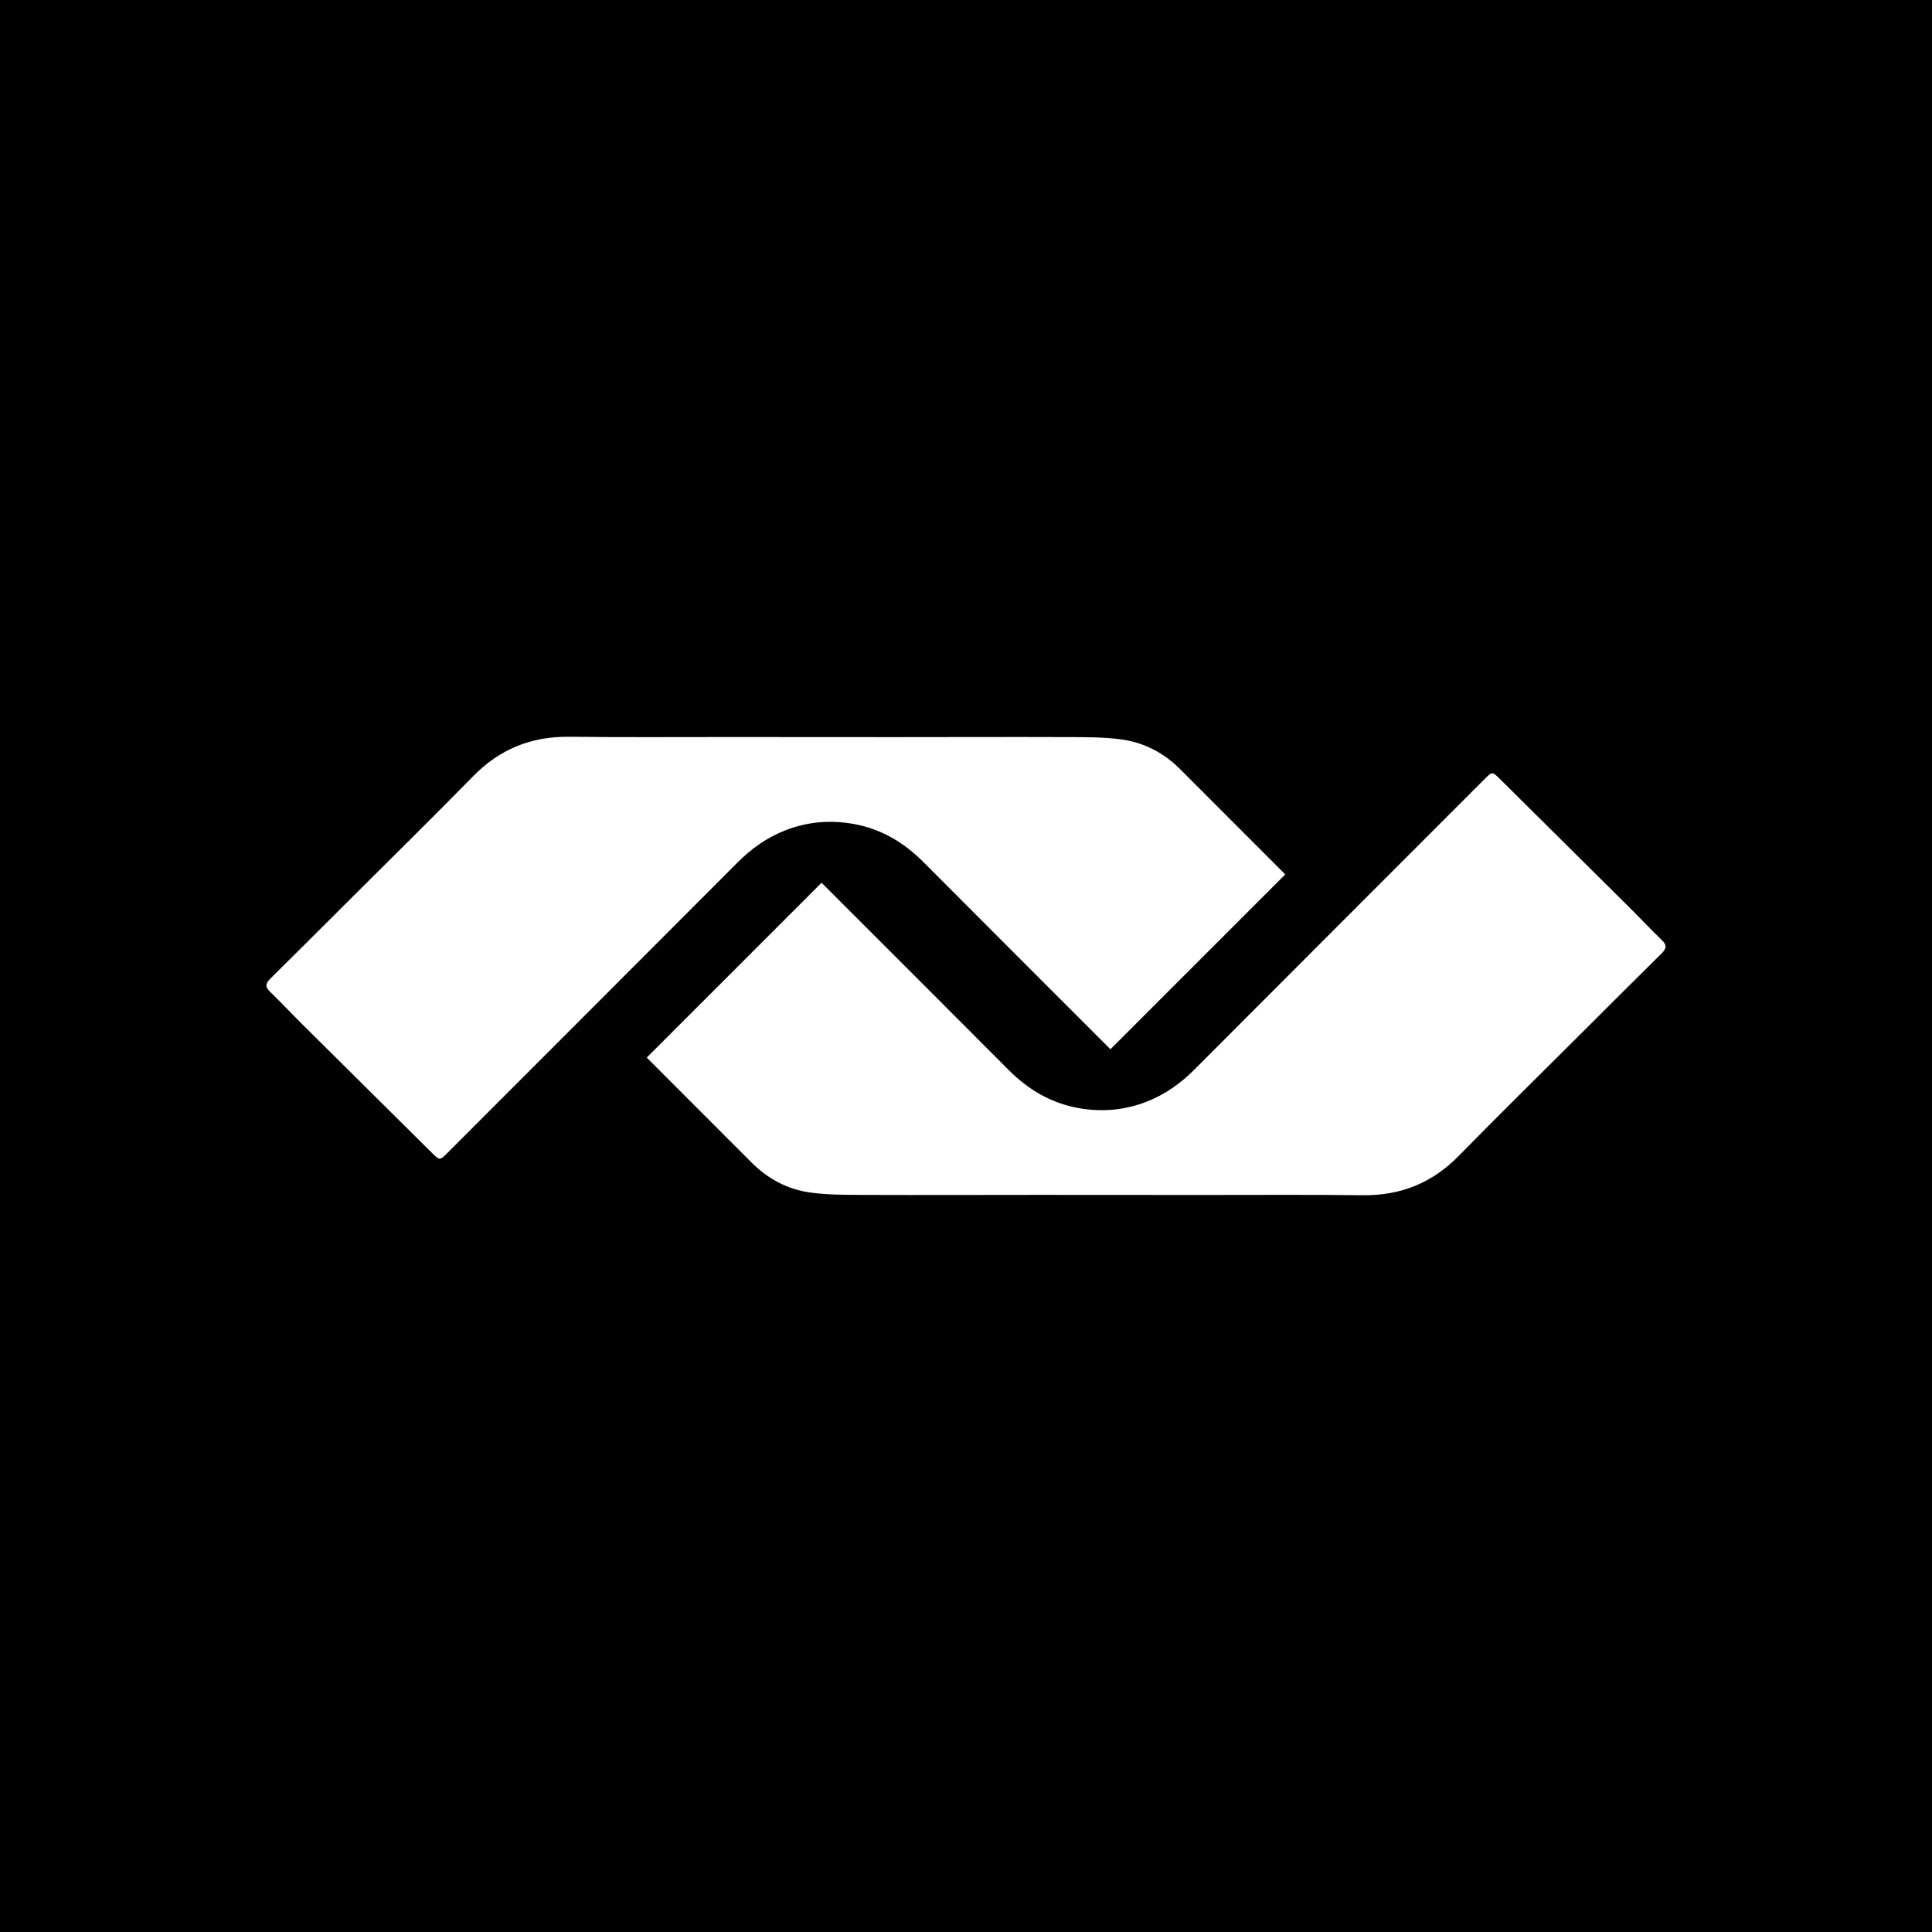
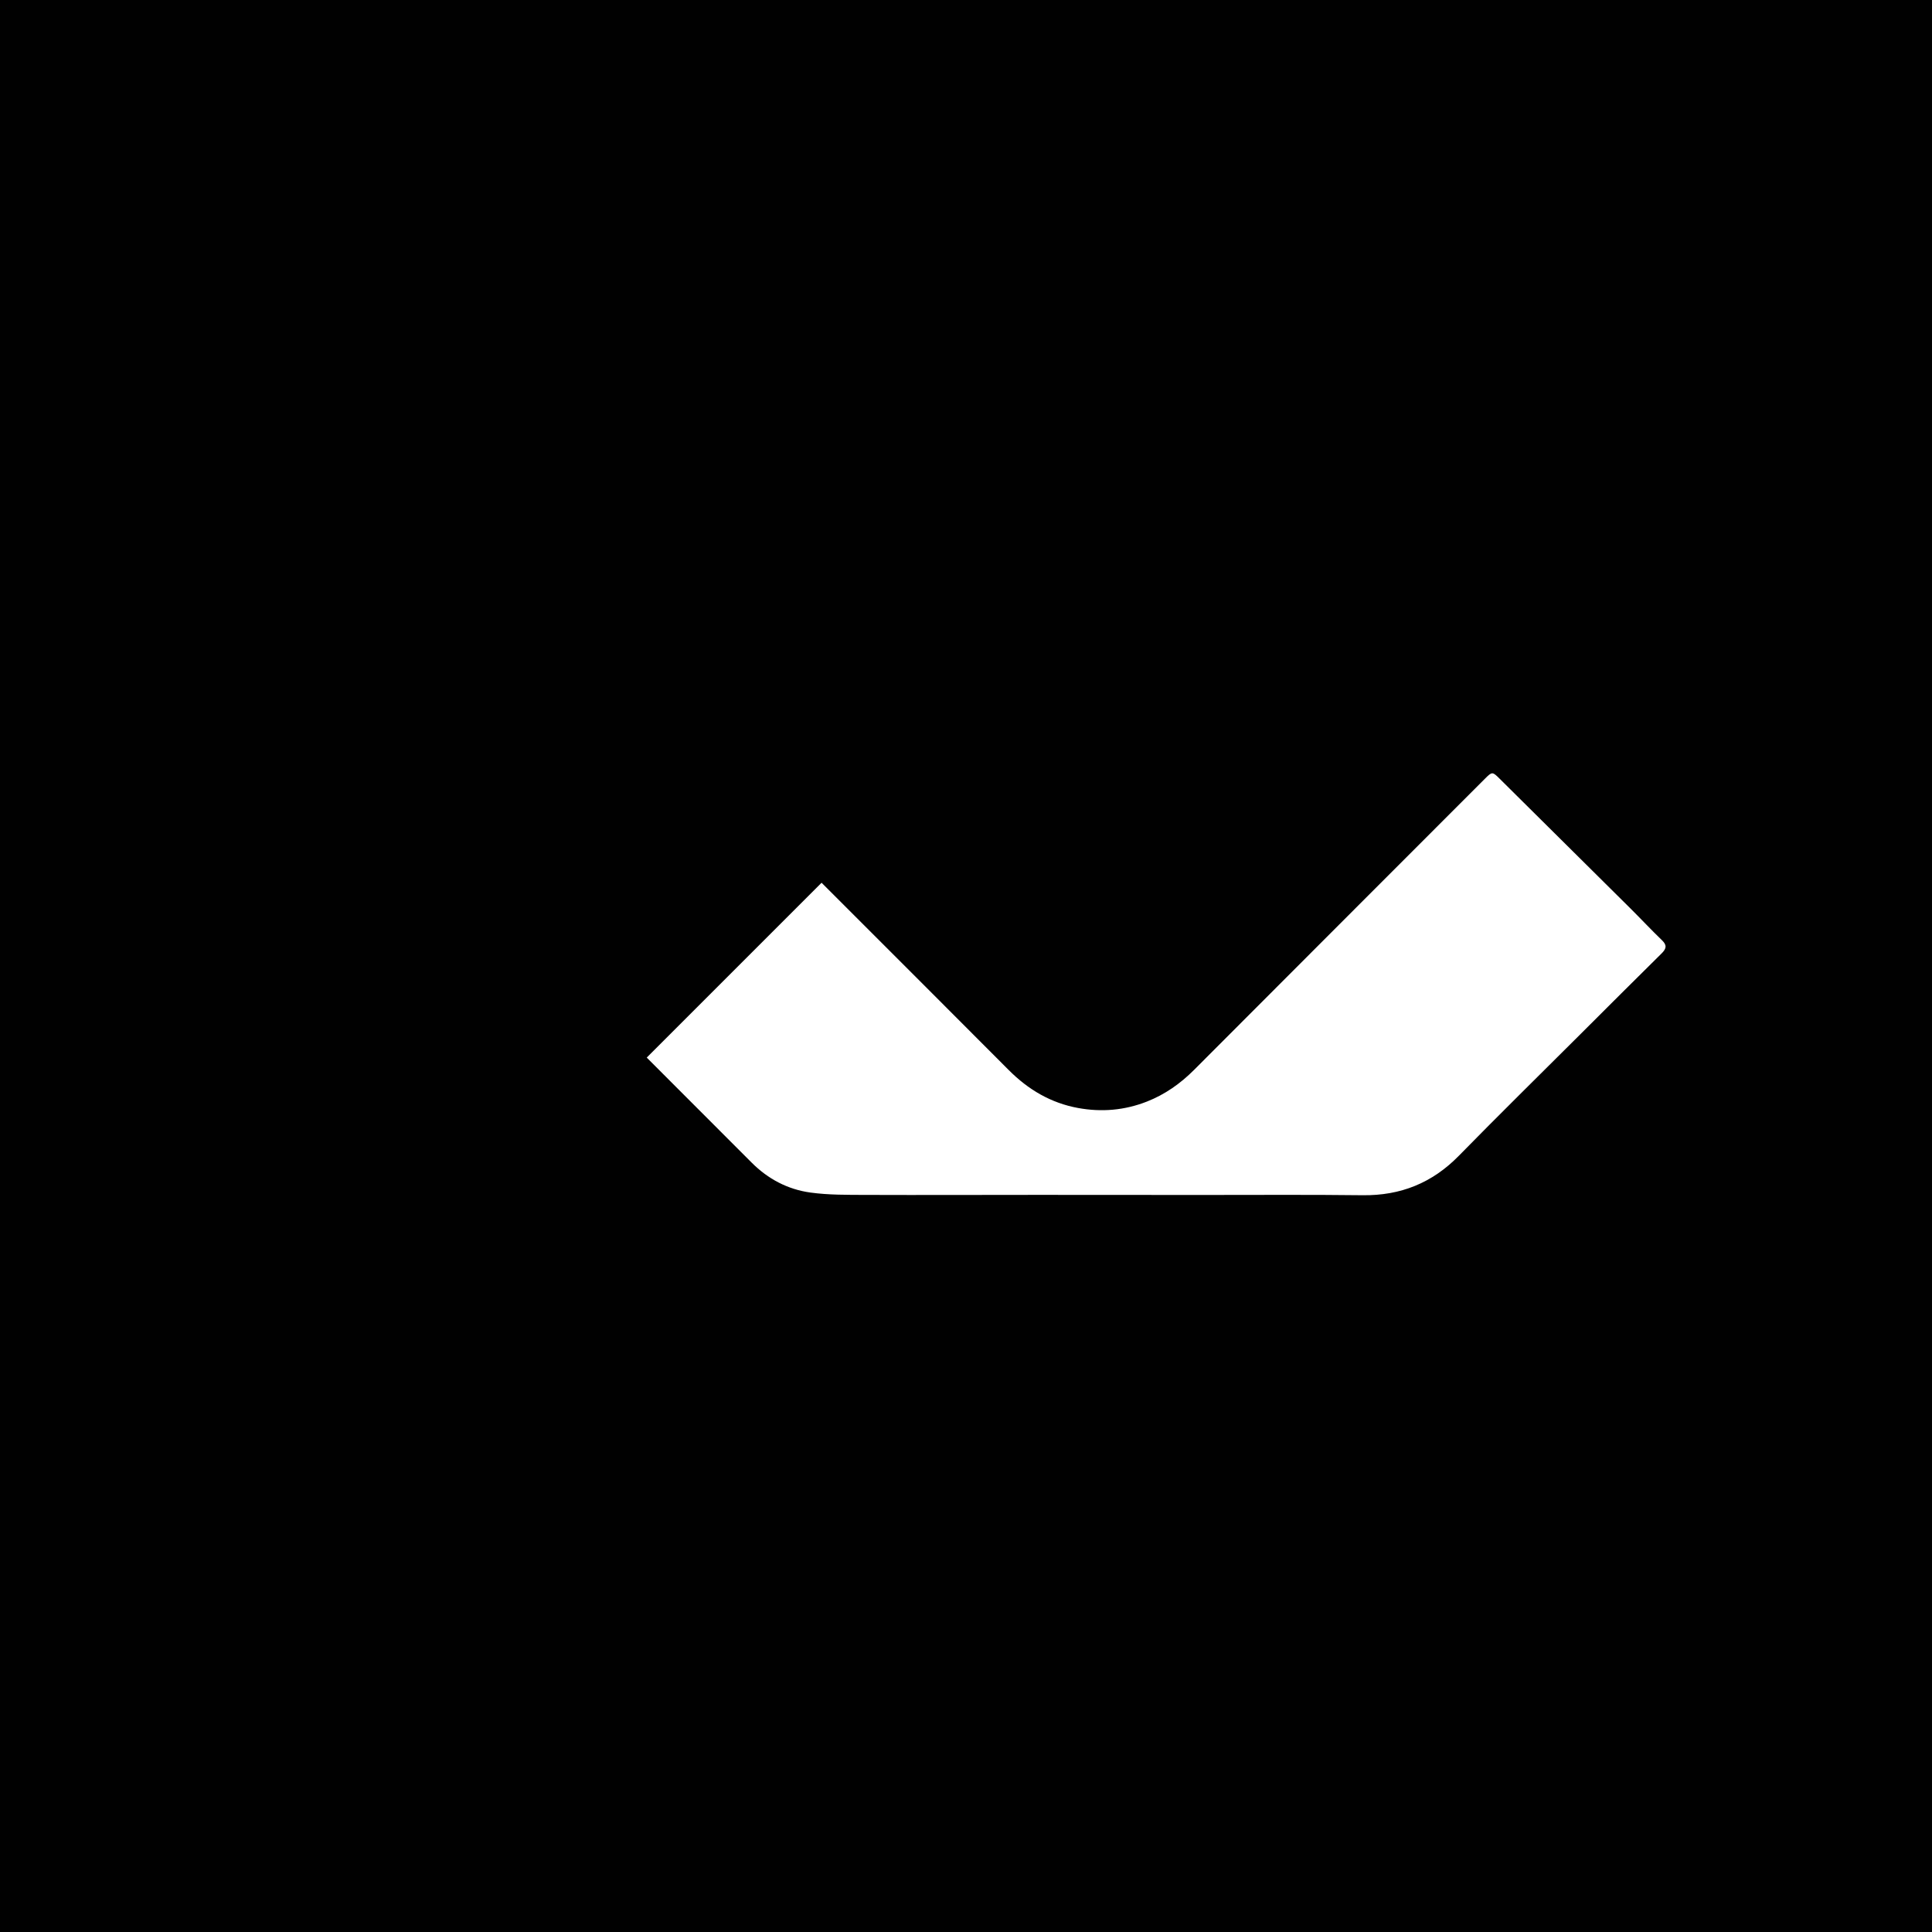
<svg xmlns="http://www.w3.org/2000/svg" viewBox="0 0 1080 1080" version="1.1" id="Layer_1">
  <defs>
    <style>
      .st0 {
        fill: #010101;
      }

      .st1 {
        fill: #fff;
      }
    </style>
  </defs>
  <rect height="1080" width="1080" class="st0" />
  <g>
    <path d="M563.9,598.18c-34.63-34.78-69.37-69.44-104.07-104.15-.21-.21-.38-.38-.56-.57l-97.74,97.74c.05.05.1.1.16.16,19.5,19.51,39.02,39,58.48,58.54,9.14,9.18,20.21,15,32.84,16.74,10.17,1.4,20.58,1.28,30.89,1.32,32.08.12,64.15-.02,96.23-.02,30.66,0,61.31.03,91.97.05,29.88.02,59.76-.22,89.64.15,21.22.26,38.88-6.85,53.77-22.06,22.46-22.95,45.38-45.44,68.12-68.12,15.03-15,30.05-30.02,45.16-44.93,2.58-2.55,3.29-4.5.34-7.35-6.05-5.83-11.8-11.99-17.76-17.91-24.34-24.18-48.72-48.33-73.09-72.49-4.02-3.99-4.17-3.99-8.23.07-54.18,54.22-108.38,108.43-162.52,162.69-7.68,7.7-16.35,13.82-26.48,17.78-12.44,4.87-25.28,5.96-38.39,3.56-15.23-2.79-27.88-10.27-38.76-21.2Z" class="st1" />
-     <path d="M516.1,481.82c34.63,34.78,69.37,69.44,104.07,104.15.21.21.38.38.56.57l97.74-97.74c-.05-.05-.1-.1-.16-.16-19.5-19.51-39.02-39-58.48-58.54-9.14-9.18-20.21-15-32.84-16.74-10.17-1.4-20.58-1.28-30.89-1.32-32.08-.12-64.15.02-96.23.02-30.66,0-61.31-.03-91.97-.05-29.88-.02-59.76.22-89.64-.15-21.22-.26-38.88,6.85-53.77,22.06-22.46,22.95-45.38,45.44-68.12,68.12-15.03,15-30.05,30.02-45.16,44.93-2.58,2.55-3.29,4.5-.34,7.35,6.05,5.83,11.8,11.99,17.76,17.91,24.34,24.18,48.72,48.33,73.09,72.49,4.02,3.99,4.17,3.99,8.23-.07,54.18-54.22,108.38-108.43,162.52-162.69,7.68-7.7,16.35-13.82,26.48-17.78,12.44-4.87,25.28-5.96,38.39-3.56,15.23,2.79,27.88,10.27,38.76,21.2Z" class="st1" />
  </g>
</svg>